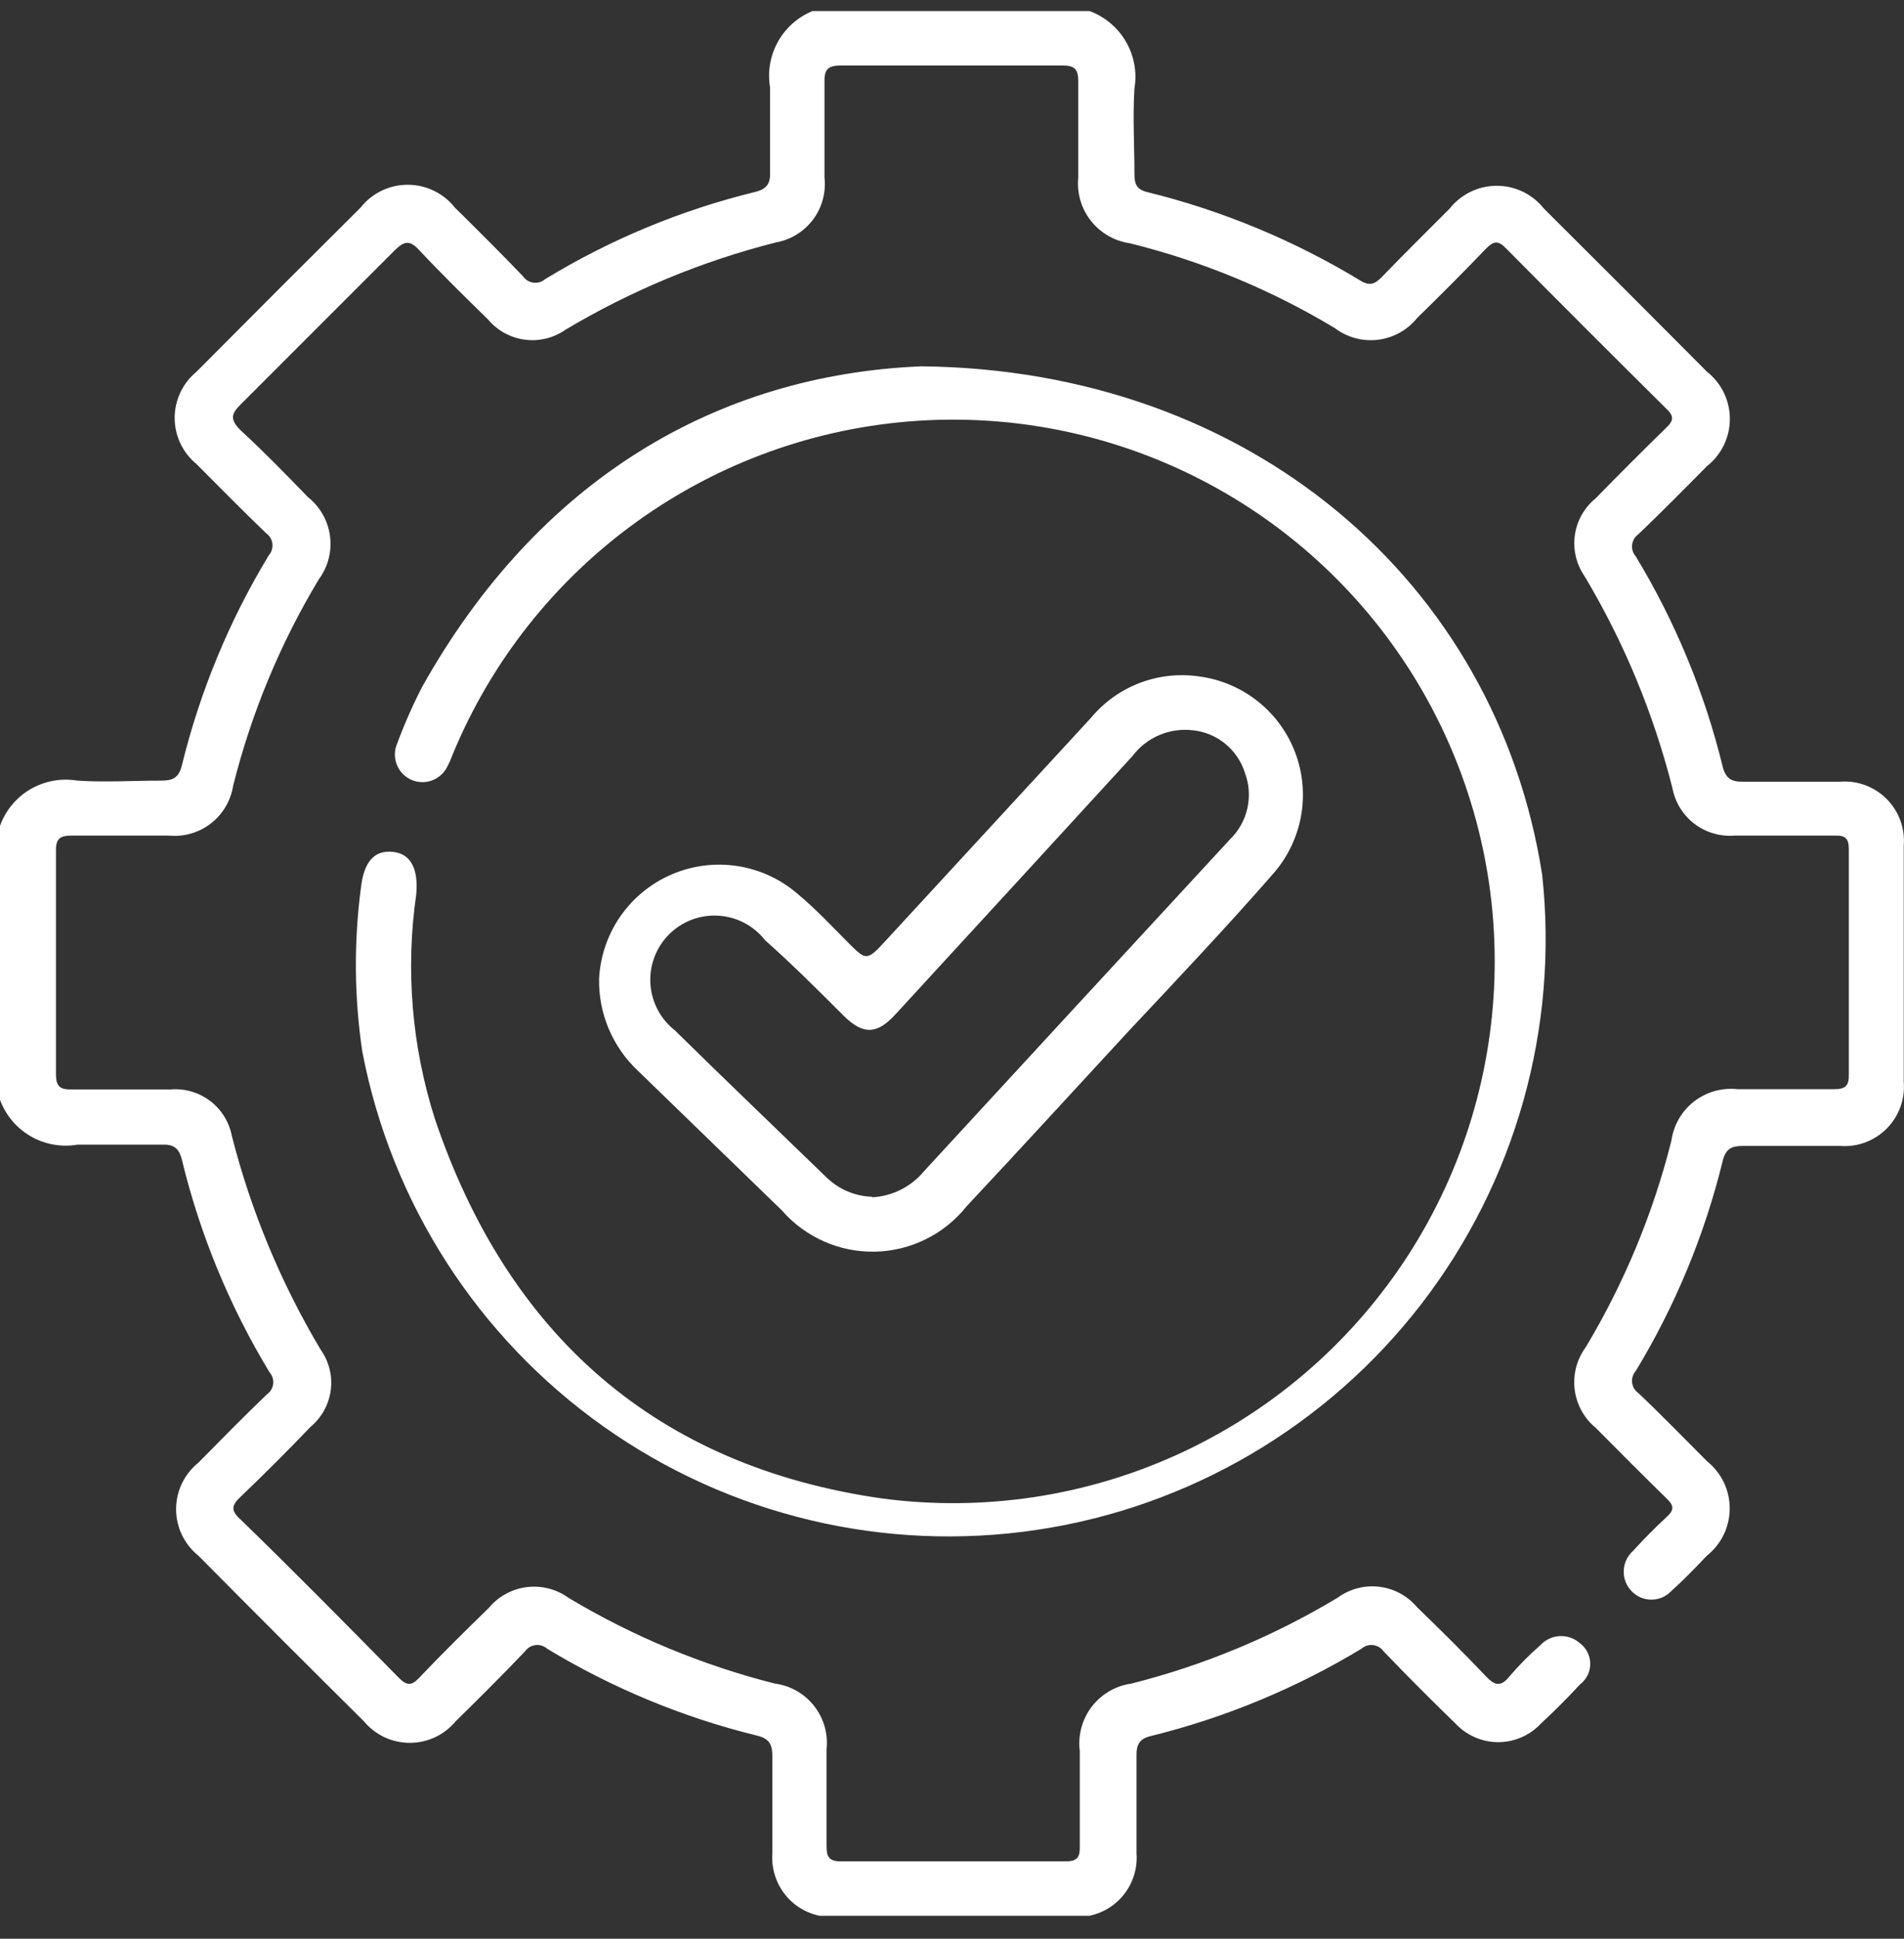
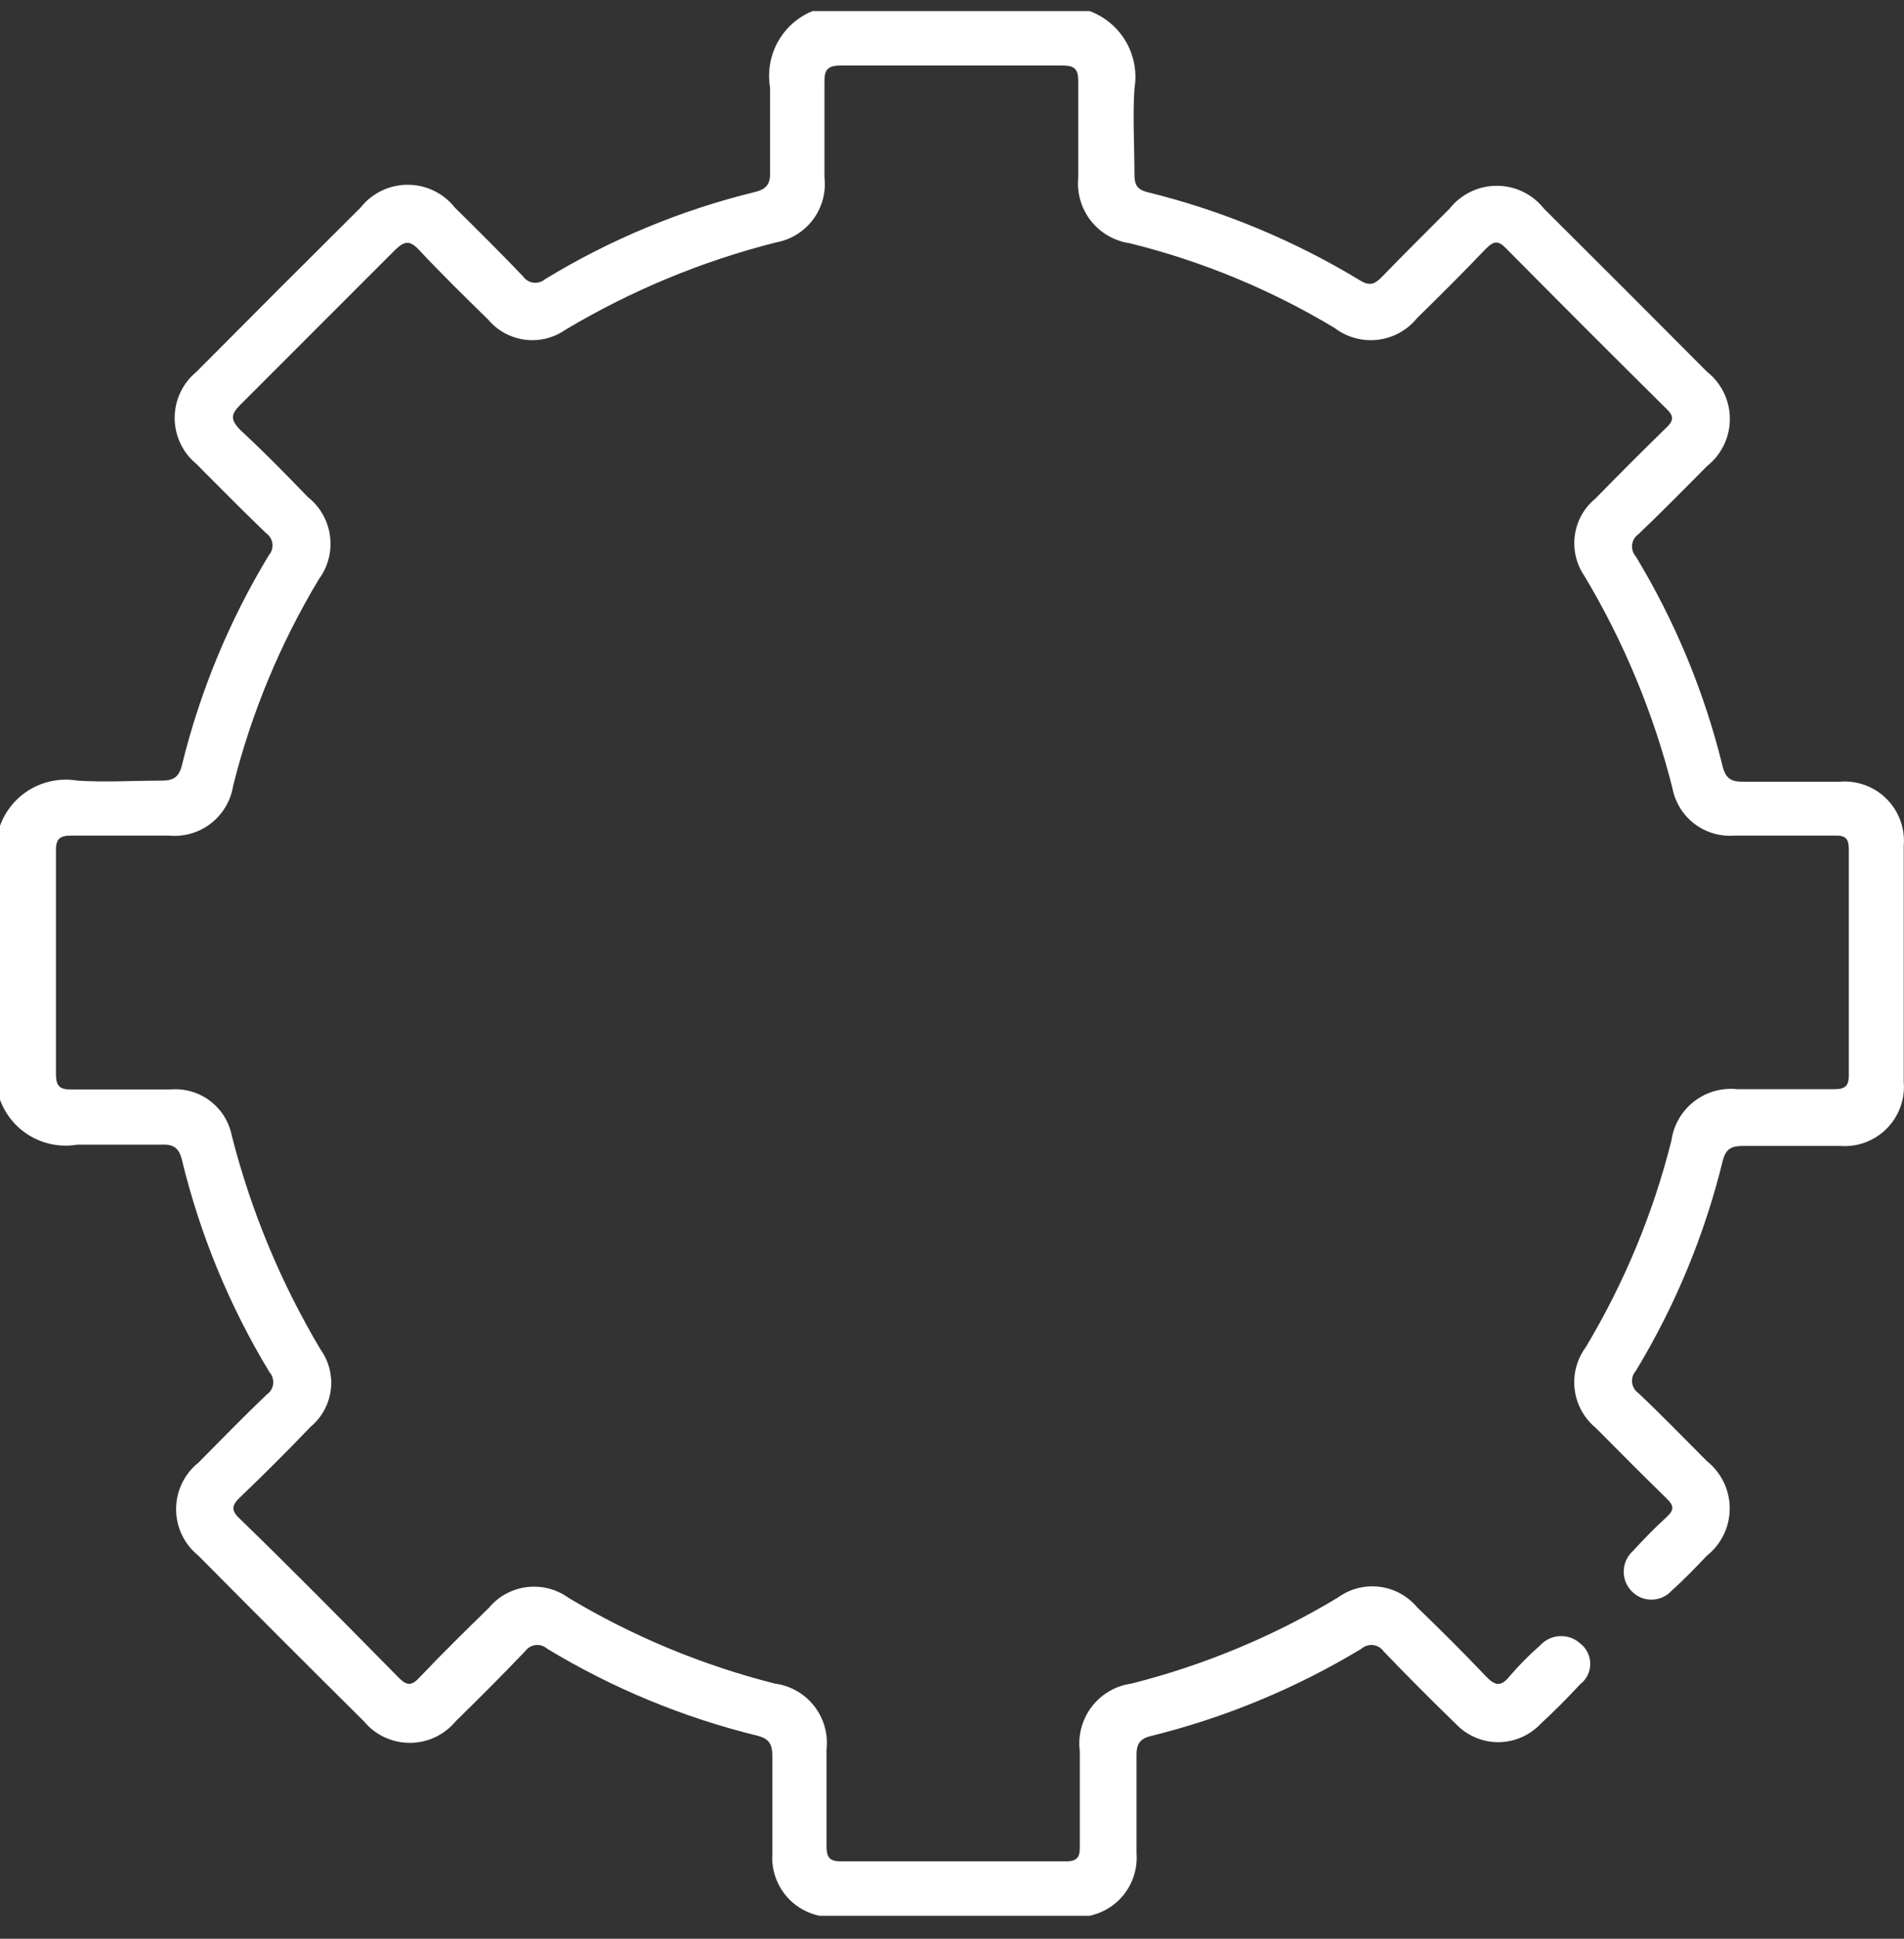
<svg xmlns="http://www.w3.org/2000/svg" width="56" height="57" viewBox="0 0 56 57" fill="none">
  <rect x="0" y="0" width="56" height="57" fill="#333333" stroke="none" />
  <g clip-path="url(#clip0_244_169)">
    <path d="M32.047 0.325C32.497 0.492 32.875 0.81 33.116 1.225C33.357 1.641 33.446 2.127 33.366 2.601C33.313 3.443 33.366 4.277 33.366 5.119C33.366 5.422 33.435 5.574 33.753 5.65C35.965 6.196 38.08 7.076 40.026 8.259C40.299 8.418 40.443 8.342 40.633 8.153C41.293 7.47 41.968 6.803 42.635 6.135C42.801 5.925 43.011 5.756 43.252 5.639C43.492 5.522 43.756 5.462 44.023 5.462C44.291 5.462 44.554 5.522 44.795 5.639C45.035 5.756 45.246 5.925 45.411 6.135C47.014 7.728 48.612 9.326 50.205 10.929C50.415 11.094 50.585 11.305 50.701 11.546C50.818 11.786 50.878 12.05 50.878 12.317C50.878 12.584 50.818 12.848 50.701 13.088C50.585 13.329 50.415 13.54 50.205 13.705C49.538 14.38 48.87 15.055 48.188 15.707C48.137 15.743 48.094 15.789 48.062 15.842C48.031 15.896 48.011 15.955 48.003 16.017C47.996 16.078 48.002 16.141 48.021 16.2C48.039 16.259 48.07 16.314 48.112 16.36C49.273 18.278 50.135 20.363 50.668 22.542C50.759 22.898 50.933 22.989 51.275 22.982C52.223 22.982 53.171 22.982 54.119 22.982C54.371 22.962 54.623 22.997 54.86 23.085C55.097 23.173 55.312 23.311 55.49 23.49C55.668 23.669 55.805 23.884 55.892 24.121C55.979 24.358 56.013 24.611 55.992 24.863C55.992 27.184 55.992 29.5 55.992 31.81C56.013 32.062 55.979 32.315 55.892 32.552C55.805 32.789 55.668 33.004 55.49 33.183C55.312 33.362 55.097 33.5 54.86 33.588C54.623 33.676 54.371 33.711 54.119 33.691C53.171 33.691 52.223 33.691 51.275 33.691C50.933 33.691 50.759 33.767 50.668 34.131C50.135 36.308 49.273 38.39 48.112 40.306C48.07 40.352 48.039 40.407 48.021 40.466C48.002 40.525 47.996 40.587 48.003 40.649C48.011 40.71 48.031 40.77 48.062 40.823C48.094 40.876 48.137 40.922 48.188 40.958C48.878 41.61 49.538 42.293 50.205 42.96C50.414 43.127 50.582 43.338 50.698 43.578C50.814 43.818 50.874 44.082 50.874 44.348C50.874 44.615 50.814 44.879 50.698 45.119C50.582 45.359 50.414 45.57 50.205 45.736C49.864 46.093 49.522 46.45 49.158 46.776C49.083 46.856 48.992 46.92 48.891 46.965C48.79 47.008 48.681 47.031 48.571 47.031C48.46 47.031 48.351 47.008 48.25 46.965C48.149 46.92 48.058 46.856 47.983 46.776C47.907 46.696 47.848 46.602 47.809 46.5C47.77 46.397 47.752 46.288 47.757 46.178C47.761 46.069 47.787 45.961 47.834 45.861C47.88 45.762 47.947 45.673 48.028 45.6C48.347 45.251 48.681 44.91 49.029 44.591C49.242 44.394 49.234 44.265 49.029 44.068C48.324 43.378 47.626 42.68 46.936 41.982C46.592 41.7 46.369 41.296 46.314 40.854C46.259 40.412 46.376 39.966 46.64 39.608C47.772 37.719 48.621 35.675 49.158 33.54C49.221 33.084 49.459 32.67 49.821 32.387C50.184 32.104 50.643 31.973 51.1 32.023C52.048 32.023 52.996 32.023 53.944 32.023C54.278 32.023 54.384 31.924 54.377 31.59C54.377 29.386 54.377 27.178 54.377 24.969C54.377 24.665 54.286 24.559 53.975 24.567C52.989 24.567 52.003 24.567 51.024 24.567C50.6 24.602 50.177 24.479 49.838 24.222C49.499 23.964 49.268 23.59 49.189 23.171C48.634 20.978 47.763 18.878 46.602 16.936C46.361 16.586 46.26 16.158 46.319 15.736C46.377 15.315 46.592 14.931 46.921 14.661C47.603 13.963 48.301 13.265 49.007 12.575C49.227 12.37 49.242 12.234 49.007 12.014C47.429 10.451 45.856 8.878 44.289 7.296C44.061 7.061 43.932 7.091 43.72 7.296C43.052 7.994 42.37 8.676 41.679 9.351C41.394 9.705 40.981 9.934 40.53 9.989C40.078 10.044 39.623 9.922 39.26 9.647C37.386 8.518 35.353 7.677 33.23 7.152C32.778 7.087 32.368 6.851 32.085 6.492C31.803 6.134 31.669 5.68 31.713 5.225C31.713 4.277 31.713 3.329 31.713 2.381C31.713 2.017 31.591 1.926 31.243 1.926C29.073 1.926 26.904 1.926 24.735 1.926C24.34 1.926 24.242 2.047 24.249 2.419C24.249 3.352 24.249 4.285 24.249 5.21C24.3 5.652 24.18 6.098 23.914 6.454C23.647 6.811 23.254 7.052 22.816 7.129C20.642 7.68 18.56 8.544 16.634 9.693C16.286 9.937 15.86 10.042 15.439 9.987C15.018 9.932 14.632 9.722 14.358 9.397C13.668 8.722 12.978 8.047 12.318 7.341C12.045 7.053 11.893 7.091 11.628 7.341C10.111 8.858 8.594 10.375 7.077 11.892C6.804 12.165 6.751 12.325 7.077 12.651C7.759 13.28 8.412 13.948 9.056 14.615C9.414 14.898 9.647 15.309 9.706 15.761C9.766 16.212 9.647 16.669 9.375 17.035C8.241 18.922 7.392 20.967 6.857 23.103C6.787 23.543 6.552 23.94 6.2 24.212C5.847 24.484 5.404 24.611 4.961 24.567C4.012 24.567 3.064 24.567 2.116 24.567C1.775 24.567 1.638 24.643 1.646 25.022C1.646 27.206 1.646 29.393 1.646 31.583C1.646 31.962 1.782 32.038 2.124 32.03C3.087 32.03 4.05 32.03 5.021 32.03C5.436 31.997 5.849 32.117 6.181 32.369C6.513 32.621 6.74 32.987 6.819 33.396C7.382 35.604 8.261 37.719 9.428 39.676C9.676 40.023 9.783 40.45 9.728 40.872C9.673 41.294 9.46 41.68 9.132 41.952C8.465 42.649 7.782 43.332 7.084 43.999C6.819 44.25 6.766 44.401 7.084 44.682C8.647 46.199 10.194 47.769 11.726 49.324C11.961 49.559 12.098 49.575 12.333 49.324C13.001 48.619 13.691 47.944 14.381 47.269C14.662 46.932 15.061 46.716 15.496 46.662C15.931 46.609 16.37 46.722 16.725 46.98C18.614 48.111 20.658 48.96 22.793 49.499C23.248 49.559 23.662 49.796 23.945 50.157C24.229 50.518 24.36 50.976 24.31 51.433C24.31 52.381 24.31 53.329 24.31 54.277C24.31 54.596 24.386 54.725 24.735 54.725C26.934 54.725 29.139 54.725 31.349 54.725C31.713 54.725 31.766 54.573 31.758 54.27C31.758 53.337 31.758 52.404 31.758 51.478C31.7 51.015 31.827 50.548 32.111 50.177C32.395 49.807 32.813 49.563 33.275 49.499C35.411 48.96 37.456 48.109 39.343 46.973C39.696 46.715 40.133 46.6 40.567 46.652C41.001 46.704 41.398 46.919 41.679 47.254C42.362 47.913 43.037 48.581 43.69 49.271C43.955 49.552 44.137 49.62 44.41 49.271C44.685 48.952 44.981 48.653 45.298 48.376C45.446 48.213 45.653 48.114 45.873 48.103C46.093 48.092 46.309 48.168 46.473 48.315C46.566 48.386 46.641 48.477 46.693 48.582C46.745 48.687 46.772 48.802 46.772 48.918C46.772 49.035 46.745 49.15 46.693 49.255C46.641 49.359 46.566 49.451 46.473 49.521C46.099 49.926 45.712 50.313 45.313 50.682C45.153 50.852 44.959 50.988 44.745 51.08C44.53 51.173 44.299 51.221 44.065 51.221C43.831 51.221 43.6 51.173 43.386 51.08C43.171 50.988 42.977 50.852 42.817 50.682C42.097 49.984 41.384 49.271 40.694 48.55C40.658 48.5 40.612 48.457 40.559 48.425C40.505 48.394 40.446 48.374 40.384 48.366C40.323 48.359 40.26 48.365 40.201 48.384C40.142 48.403 40.087 48.434 40.041 48.475C38.121 49.635 36.037 50.5 33.859 51.038C33.503 51.122 33.419 51.296 33.427 51.645C33.427 52.586 33.427 53.534 33.427 54.482C33.447 54.734 33.411 54.986 33.323 55.223C33.236 55.46 33.098 55.675 32.919 55.853C32.74 56.031 32.525 56.168 32.288 56.255C32.051 56.342 31.798 56.376 31.546 56.355H24.598C24.347 56.376 24.093 56.342 23.857 56.255C23.619 56.168 23.404 56.031 23.225 55.853C23.047 55.675 22.908 55.46 22.821 55.223C22.733 54.986 22.698 54.734 22.717 54.482C22.717 53.534 22.717 52.586 22.717 51.638C22.717 51.296 22.634 51.122 22.277 51.031C20.099 50.498 18.014 49.636 16.095 48.475C16.049 48.434 15.995 48.403 15.935 48.384C15.876 48.365 15.814 48.359 15.752 48.366C15.691 48.374 15.631 48.394 15.578 48.425C15.525 48.457 15.479 48.5 15.443 48.55C14.776 49.248 14.093 49.931 13.403 50.606C13.238 50.805 13.032 50.965 12.799 51.075C12.565 51.184 12.31 51.241 12.053 51.241C11.795 51.241 11.54 51.184 11.306 51.075C11.073 50.965 10.867 50.805 10.702 50.606C9.074 48.993 7.451 47.37 5.833 45.736C5.629 45.572 5.464 45.364 5.351 45.128C5.238 44.892 5.179 44.633 5.179 44.371C5.179 44.109 5.238 43.85 5.351 43.614C5.464 43.378 5.629 43.17 5.833 43.006C6.5 42.331 7.168 41.648 7.85 40.996C7.901 40.96 7.944 40.914 7.976 40.861C8.007 40.808 8.027 40.748 8.035 40.687C8.042 40.625 8.036 40.563 8.017 40.504C7.998 40.444 7.968 40.39 7.926 40.344C6.75 38.403 5.88 36.292 5.347 34.086C5.256 33.729 5.082 33.638 4.741 33.654C3.921 33.654 3.095 33.654 2.276 33.654C1.802 33.734 1.315 33.647 0.899 33.405C0.483 33.164 0.165 32.785 0 32.334V24.279C0.164 23.826 0.481 23.445 0.897 23.202C1.313 22.96 1.801 22.871 2.276 22.951C3.095 23.004 3.921 22.951 4.741 22.951C5.082 22.951 5.256 22.868 5.347 22.511C5.88 20.333 6.742 18.248 7.904 16.329C7.945 16.283 7.976 16.229 7.994 16.169C8.013 16.11 8.019 16.048 8.012 15.986C8.005 15.925 7.985 15.865 7.953 15.812C7.921 15.759 7.878 15.713 7.828 15.677C7.13 15.01 6.455 14.319 5.772 13.637C5.573 13.472 5.413 13.266 5.304 13.033C5.194 12.799 5.137 12.545 5.137 12.287C5.137 12.029 5.194 11.774 5.304 11.541C5.413 11.307 5.573 11.101 5.772 10.937C7.38 9.318 8.991 7.708 10.604 6.105C10.769 5.895 10.98 5.725 11.22 5.609C11.461 5.492 11.725 5.432 11.992 5.432C12.259 5.432 12.523 5.492 12.763 5.609C13.004 5.725 13.214 5.895 13.38 6.105C14.055 6.772 14.73 7.44 15.382 8.123C15.417 8.174 15.463 8.217 15.516 8.25C15.569 8.282 15.628 8.303 15.69 8.311C15.751 8.319 15.814 8.313 15.873 8.295C15.933 8.277 15.988 8.247 16.035 8.206C17.951 7.039 20.036 6.174 22.216 5.642C22.573 5.551 22.664 5.377 22.649 5.035C22.649 4.216 22.649 3.389 22.649 2.57C22.569 2.096 22.657 1.608 22.9 1.192C23.143 0.776 23.523 0.459 23.976 0.295L32.047 0.325Z" fill="white" />
-     <path d="M27.094 10.77C36.78 10.868 44.016 17.111 45.358 25.72C45.847 30.226 44.574 34.747 41.806 38.337C39.037 41.926 34.988 44.306 30.505 44.978C26.022 45.65 21.453 44.563 17.754 41.943C14.055 39.324 11.511 35.375 10.657 30.923C10.417 29.317 10.404 27.686 10.619 26.076C10.71 25.318 11.021 24.992 11.552 25.045C12.083 25.098 12.31 25.545 12.242 26.296C11.924 28.506 12.111 30.76 12.788 32.888C14.935 39.251 19.311 43.12 25.971 44.06C28.919 44.445 31.916 43.998 34.623 42.768C37.329 41.538 39.638 39.575 41.287 37.102C42.936 34.628 43.86 31.742 43.954 28.771C44.049 25.799 43.309 22.861 41.82 20.288C40.331 17.715 38.152 15.61 35.528 14.211C32.905 12.812 29.942 12.175 26.976 12.373C24.01 12.57 21.158 13.594 18.743 15.328C16.328 17.062 14.447 19.437 13.312 22.185C13.262 22.324 13.201 22.458 13.13 22.587C13.03 22.761 12.87 22.891 12.681 22.954C12.491 23.017 12.284 23.008 12.101 22.928C11.918 22.848 11.771 22.703 11.688 22.521C11.604 22.339 11.591 22.133 11.651 21.942C11.868 21.349 12.121 20.769 12.409 20.206C15.838 14.084 21.094 11.02 27.094 10.77Z" fill="white" />
-     <path d="M17.62 28.776C17.654 28.116 17.872 27.477 18.251 26.934C18.629 26.391 19.153 25.966 19.761 25.706C20.37 25.446 21.039 25.362 21.693 25.463C22.347 25.565 22.959 25.848 23.46 26.281C24.007 26.736 24.492 27.259 24.977 27.745C25.463 28.23 25.501 28.253 26.017 27.692L32.085 21.108C32.465 20.649 32.958 20.296 33.514 20.082C34.071 19.869 34.673 19.801 35.263 19.887C35.896 19.969 36.495 20.223 36.995 20.62C37.495 21.018 37.877 21.544 38.1 22.142C38.323 22.741 38.379 23.389 38.261 24.016C38.143 24.644 37.857 25.228 37.432 25.705C36.074 27.259 34.641 28.776 33.215 30.294C31.622 32.015 30.037 33.752 28.429 35.467C28.106 35.872 27.698 36.202 27.233 36.432C26.769 36.663 26.26 36.788 25.742 36.8C25.223 36.811 24.709 36.709 24.235 36.499C23.761 36.29 23.338 35.979 22.998 35.588L18.758 31.477C18.39 31.131 18.099 30.712 17.903 30.247C17.707 29.782 17.611 29.281 17.62 28.776ZM25.652 35.201C25.944 35.186 26.229 35.111 26.49 34.98C26.751 34.85 26.983 34.667 27.169 34.443L31.538 29.702C33.086 28.028 34.631 26.354 36.173 24.681C36.431 24.432 36.609 24.114 36.688 23.764C36.766 23.415 36.74 23.051 36.613 22.716C36.508 22.384 36.308 22.09 36.039 21.869C35.77 21.648 35.442 21.51 35.096 21.472C34.757 21.43 34.413 21.478 34.099 21.611C33.785 21.744 33.511 21.958 33.306 22.231C30.99 24.759 28.669 27.287 26.343 29.816C25.797 30.415 25.395 30.43 24.826 29.876C24.067 29.118 23.309 28.359 22.505 27.646C22.34 27.435 22.133 27.262 21.897 27.137C21.66 27.012 21.4 26.938 21.133 26.922C20.866 26.905 20.598 26.945 20.348 27.039C20.098 27.134 19.87 27.28 19.681 27.469C19.491 27.658 19.344 27.885 19.249 28.135C19.154 28.385 19.113 28.652 19.129 28.919C19.145 29.186 19.218 29.447 19.342 29.684C19.466 29.921 19.639 30.129 19.85 30.294C21.329 31.75 22.831 33.183 24.325 34.632C24.684 34.974 25.157 35.171 25.652 35.186V35.201Z" fill="white" />
  </g>
  <defs>
    <clipPath id="clip0_244_169">
      <rect width="56" height="56" fill="white" transform="translate(0 0.325)" />
    </clipPath>
  </defs>
</svg>